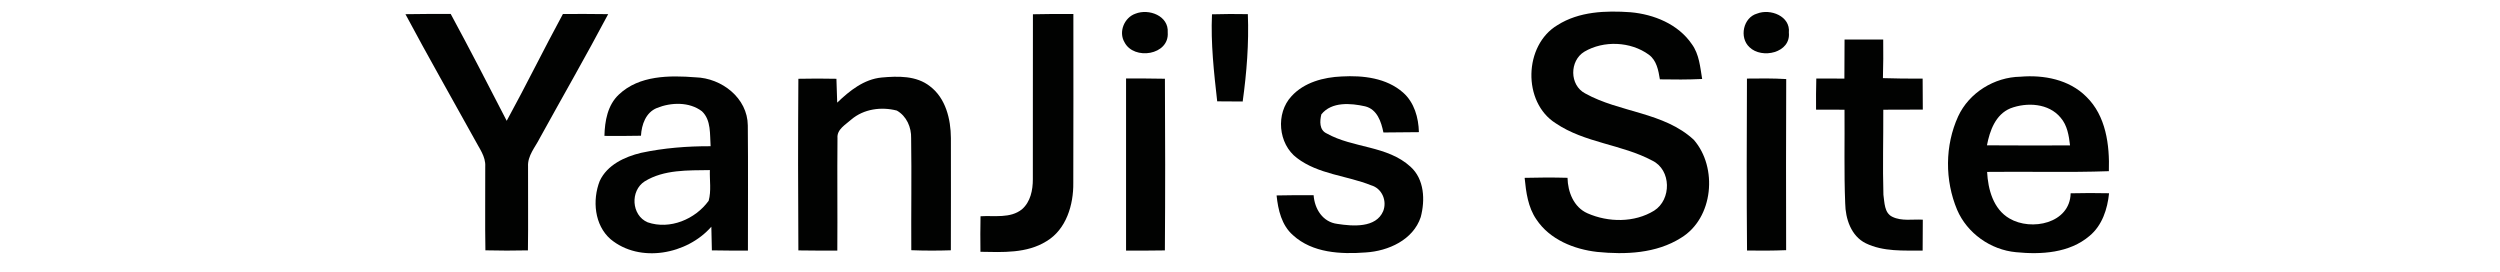
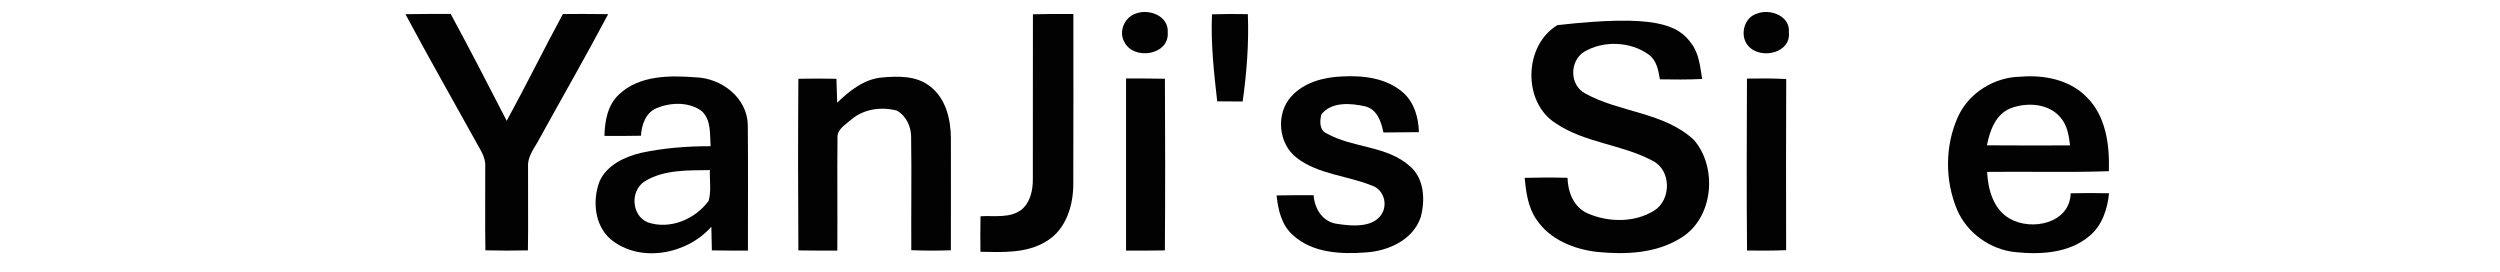
<svg xmlns="http://www.w3.org/2000/svg" width="615pt" height="67pt" viewBox="0 0 615 67" version="1.1">
  <path fill="#010201" opacity="1.00" d=" M 99.74 3.49 C 103.45 3.42 107.16 3.43 110.87 3.42 C 115.58 12.12 120.12 20.92 124.65 29.72 C 129.40 21.03 133.76 12.14 138.48 3.44 C 142.18 3.43 145.90 3.42 149.61 3.48 C 144.18 13.74 138.39 23.80 132.79 33.97 C 131.67 36.21 129.76 38.29 129.90 40.95 C 129.87 47.83 129.97 54.71 129.87 61.59 C 126.38 61.67 122.89 61.67 119.41 61.58 C 119.29 54.72 119.40 47.85 119.37 40.99 C 119.53 38.48 117.85 36.43 116.77 34.31 C 111.09 24.04 105.27 13.85 99.74 3.49 Z" />
  <path fill="#010201" opacity="1.00" d=" M 279.31 3.37 C 282.61 2.05 287.54 3.88 287.26 7.98 C 287.69 13.58 278.94 14.90 276.63 10.40 C 275.11 7.86 276.57 4.32 279.31 3.37 Z" />
-   <path fill="#010201" opacity="1.00" d=" M 383.14 6.18 C 388.45 2.81 395.01 2.58 401.10 3.01 C 406.86 3.52 412.83 5.93 416.19 10.86 C 418.01 13.34 418.24 16.50 418.73 19.43 C 415.26 19.60 411.79 19.58 408.33 19.52 C 407.97 17.31 407.54 14.86 405.61 13.45 C 401.13 10.19 394.51 9.91 389.76 12.71 C 386.07 14.93 386.07 20.96 389.95 22.98 C 398.43 27.71 409.31 27.56 416.67 34.39 C 422.61 41.19 421.52 53.67 413.53 58.51 C 407.43 62.37 399.87 62.67 392.89 61.97 C 387.19 61.32 381.24 58.93 377.96 53.99 C 375.88 50.99 375.41 47.28 375.06 43.75 C 378.57 43.65 382.09 43.64 385.61 43.74 C 385.68 47.23 387.14 50.98 390.52 52.47 C 395.65 54.73 402.07 54.81 406.92 51.82 C 411.21 49.11 411.17 41.80 406.48 39.52 C 398.95 35.49 389.87 35.18 382.70 30.32 C 374.48 25.14 374.85 11.11 383.14 6.18 Z" />
+   <path fill="#010201" opacity="1.00" d=" M 383.14 6.18 C 406.86 3.52 412.83 5.93 416.19 10.86 C 418.01 13.34 418.24 16.50 418.73 19.43 C 415.26 19.60 411.79 19.58 408.33 19.52 C 407.97 17.31 407.54 14.86 405.61 13.45 C 401.13 10.19 394.51 9.91 389.76 12.71 C 386.07 14.93 386.07 20.96 389.95 22.98 C 398.43 27.71 409.31 27.56 416.67 34.39 C 422.61 41.19 421.52 53.67 413.53 58.51 C 407.43 62.37 399.87 62.67 392.89 61.97 C 387.19 61.32 381.24 58.93 377.96 53.99 C 375.88 50.99 375.41 47.28 375.06 43.75 C 378.57 43.65 382.09 43.64 385.61 43.74 C 385.68 47.23 387.14 50.98 390.52 52.47 C 395.65 54.73 402.07 54.81 406.92 51.82 C 411.21 49.11 411.17 41.80 406.48 39.52 C 398.95 35.49 389.87 35.18 382.70 30.32 C 374.48 25.14 374.85 11.11 383.14 6.18 Z" />
  <path fill="#010201" opacity="1.00" d=" M 432.25 3.34 C 435.49 2.06 440.48 3.96 440.06 8.01 C 440.58 13.00 433.41 14.60 430.36 11.60 C 427.80 9.23 428.82 4.30 432.25 3.34 Z" />
  <path fill="#010201" opacity="1.00" d=" M 254.10 3.51 C 257.41 3.43 260.73 3.42 264.05 3.45 C 264.05 17.30 264.08 31.14 264.03 44.99 C 264.10 50.36 262.31 56.43 257.44 59.34 C 252.59 62.37 246.67 62.04 241.19 61.94 C 241.15 59.03 241.15 56.11 241.21 53.20 C 244.61 52.98 248.53 53.79 251.40 51.49 C 253.50 49.67 254.09 46.74 254.08 44.09 C 254.12 30.56 254.05 17.04 254.10 3.51 Z" />
  <path fill="#010201" opacity="1.00" d=" M 298.15 3.52 C 301.09 3.43 304.03 3.42 306.97 3.48 C 307.25 10.68 306.69 17.84 305.70 24.97 C 303.61 24.97 301.52 24.96 299.43 24.93 C 298.63 17.81 297.83 10.69 298.15 3.52 Z" />
-   <path fill="#010201" opacity="1.00" d=" M 453.76 9.72 C 456.93 9.70 460.10 9.70 463.27 9.72 C 463.30 12.89 463.30 16.06 463.20 19.22 C 466.45 19.34 469.71 19.35 472.97 19.33 C 473.00 21.87 473.01 24.42 473.01 26.96 C 469.77 26.98 466.52 26.99 463.29 26.99 C 463.32 33.97 463.11 40.94 463.32 47.91 C 463.60 49.79 463.52 52.39 465.51 53.33 C 467.82 54.47 470.52 53.89 473.01 54.04 C 473.01 56.57 473.00 59.10 472.97 61.64 C 468.28 61.62 463.30 61.95 458.97 59.84 C 455.36 58.06 453.98 53.80 453.92 50.03 C 453.61 42.36 453.82 34.67 453.75 26.99 C 451.41 26.98 449.08 26.98 446.75 26.97 C 446.73 24.42 446.74 21.87 446.81 19.32 C 449.11 19.32 451.41 19.33 453.72 19.33 C 453.75 16.13 453.76 12.92 453.76 9.72 Z" />
  <path fill="#010201" opacity="1.00" d=" M 152.26 23.24 C 157.25 18.52 164.68 18.52 171.10 19.02 C 177.52 19.20 183.91 24.10 183.96 30.88 C 184.06 41.13 183.98 51.39 183.99 61.65 C 181.03 61.66 178.07 61.64 175.12 61.59 C 175.06 59.65 175.02 57.71 174.99 55.77 C 169.05 62.58 157.40 64.82 150.20 58.84 C 146.21 55.36 145.69 49.23 147.53 44.52 C 149.37 40.56 153.67 38.57 157.70 37.60 C 163.31 36.40 169.07 35.95 174.81 35.97 C 174.60 33.08 174.99 29.56 172.68 27.38 C 169.58 25.01 165.08 25.16 161.61 26.56 C 158.86 27.66 157.83 30.66 157.68 33.39 C 154.68 33.45 151.68 33.46 148.69 33.43 C 148.78 29.77 149.46 25.85 152.26 23.24 M 158.60 44.61 C 154.98 46.92 155.31 52.98 159.32 54.69 C 164.78 56.57 171.04 53.94 174.33 49.39 C 175.01 46.95 174.54 44.34 174.63 41.84 C 169.24 41.93 163.36 41.68 158.60 44.61 Z" />
  <path fill="#010201" opacity="1.00" d=" M 196.40 19.38 C 199.52 19.31 202.64 19.31 205.76 19.38 C 205.83 21.34 205.89 23.30 205.95 25.25 C 208.98 22.34 212.52 19.49 216.87 19.07 C 220.89 18.71 225.43 18.57 228.78 21.23 C 232.66 24.17 233.89 29.32 233.92 33.95 C 233.93 43.16 233.94 52.37 233.91 61.57 C 230.67 61.68 227.42 61.68 224.18 61.55 C 224.12 52.37 224.28 43.19 224.14 34.01 C 224.22 31.33 223.02 28.55 220.62 27.20 C 216.80 26.21 212.48 26.79 209.41 29.41 C 208.03 30.66 205.84 31.81 206.02 33.96 C 205.93 43.19 206.05 52.41 205.98 61.64 C 202.78 61.66 199.59 61.65 196.40 61.60 C 196.31 47.52 196.30 33.45 196.40 19.38 Z" />
  <path fill="#010201" opacity="1.00" d=" M 277.01 19.31 C 280.20 19.29 283.38 19.31 286.57 19.37 C 286.65 33.44 286.66 47.52 286.56 61.60 C 283.38 61.65 280.19 61.66 277.01 61.65 C 276.99 47.53 276.99 33.42 277.01 19.31 Z" />
  <path fill="#010201" opacity="1.00" d=" M 317.72 23.66 C 320.82 20.26 325.59 19.00 330.05 18.81 C 335.30 18.52 341.07 19.16 345.17 22.78 C 347.92 25.21 348.96 28.95 349.05 32.51 C 346.14 32.56 343.23 32.57 340.32 32.59 C 339.78 29.94 338.79 26.90 335.83 26.16 C 332.29 25.37 327.58 24.96 325.05 28.14 C 324.65 29.79 324.52 31.98 326.35 32.82 C 332.83 36.47 341.27 35.78 346.98 41.01 C 350.41 44.09 350.61 49.24 349.50 53.41 C 347.63 59.03 341.51 61.76 335.99 62.10 C 329.84 62.57 322.87 62.24 318.08 57.86 C 315.27 55.41 314.41 51.63 314.04 48.08 C 317.07 48.01 320.11 48.00 323.15 48.02 C 323.39 51.40 325.39 54.64 329.00 55.08 C 332.75 55.66 338.50 56.14 340.27 51.93 C 341.26 49.39 339.97 46.34 337.29 45.58 C 331.28 43.17 324.34 42.90 319.05 38.87 C 314.42 35.40 313.77 27.87 317.72 23.66 Z" />
  <path fill="#010201" opacity="1.00" d=" M 429.75 19.33 C 432.97 19.28 436.19 19.26 439.41 19.45 C 439.34 33.48 439.37 47.51 439.39 61.54 C 436.18 61.67 432.97 61.68 429.77 61.63 C 429.65 47.53 429.69 33.43 429.75 19.33 Z" />
  <path fill="#010201" opacity="1.00" d=" M 481.70 28.64 C 484.40 22.79 490.62 18.97 497.02 18.87 C 502.77 18.38 509.01 19.56 513.22 23.78 C 518.08 28.49 518.99 35.67 518.78 42.11 C 508.80 42.47 498.81 42.16 488.83 42.29 C 489.05 46.59 490.34 51.43 494.32 53.74 C 499.70 56.92 509.22 54.97 509.38 47.55 C 512.53 47.47 515.68 47.47 518.83 47.54 C 518.43 51.44 517.14 55.46 514.02 58.04 C 509.07 62.26 502.12 62.66 495.94 62.04 C 489.70 61.47 483.92 57.38 481.45 51.61 C 478.41 44.36 478.43 35.81 481.70 28.64 M 494.56 26.65 C 490.89 28.17 489.48 32.15 488.79 35.75 C 495.60 35.81 502.42 35.78 509.23 35.77 C 508.95 33.37 508.56 30.84 506.92 28.95 C 503.99 25.38 498.60 25.11 494.56 26.65 Z" />
</svg>